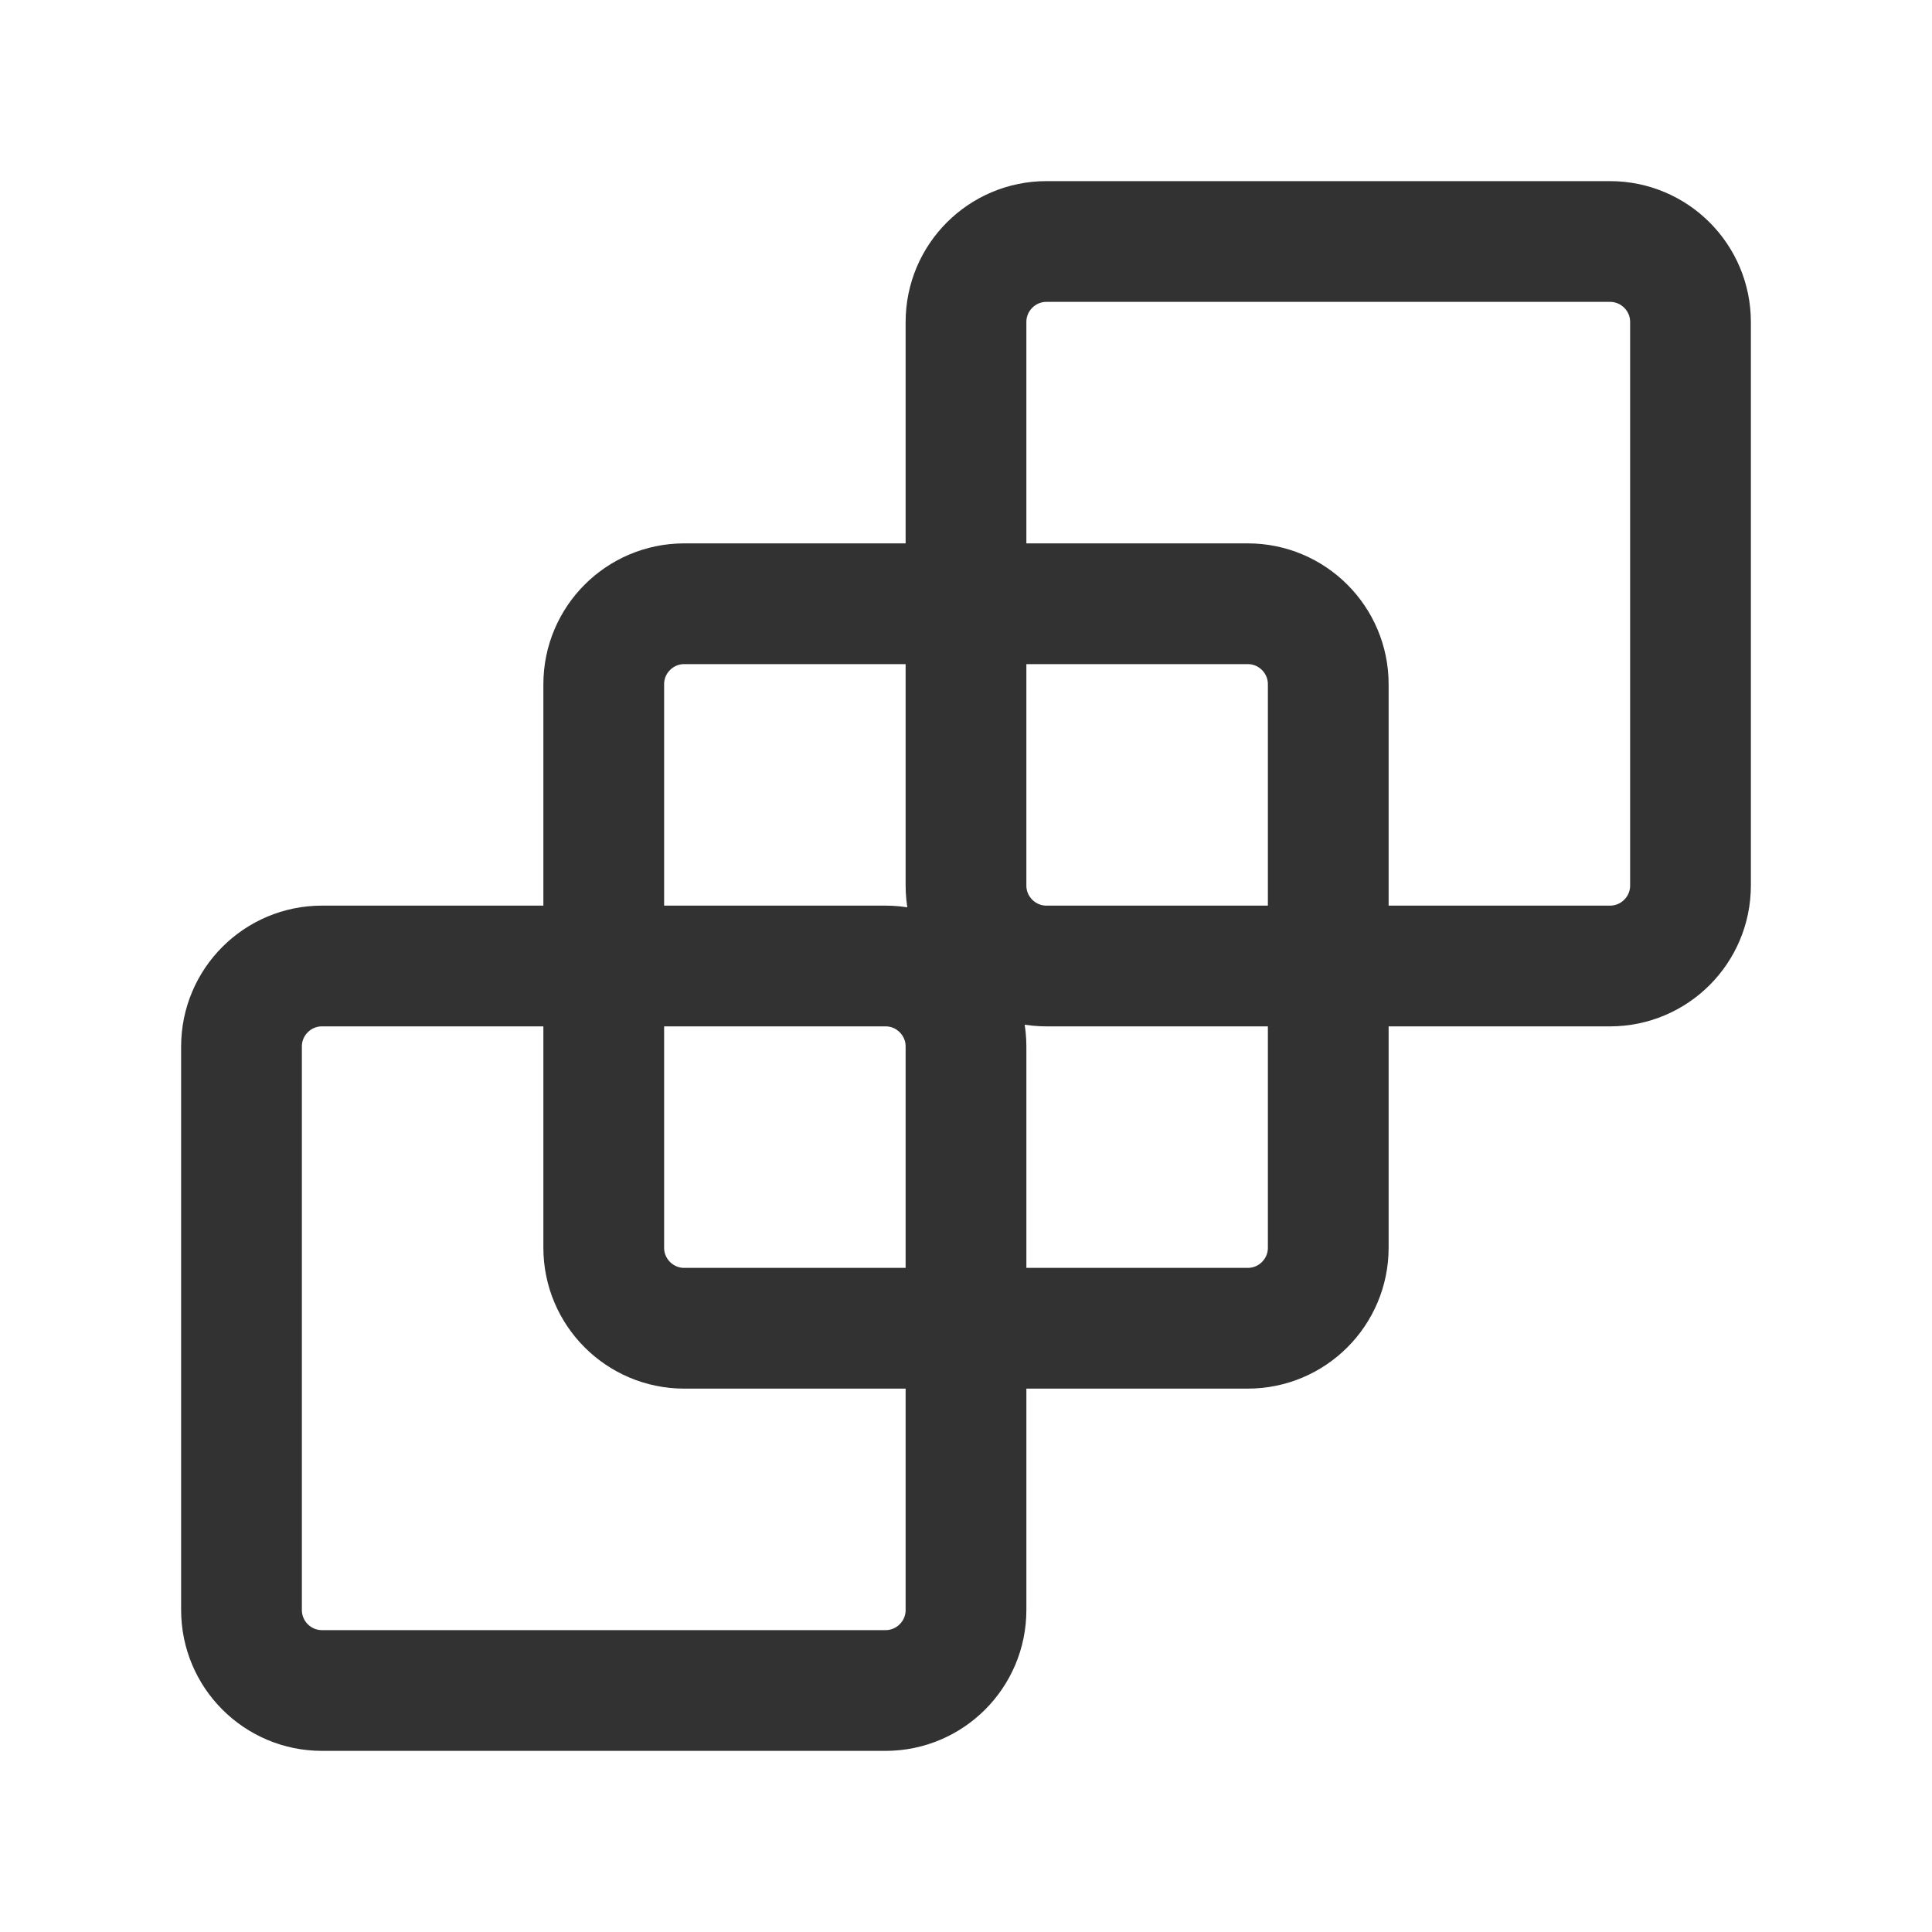
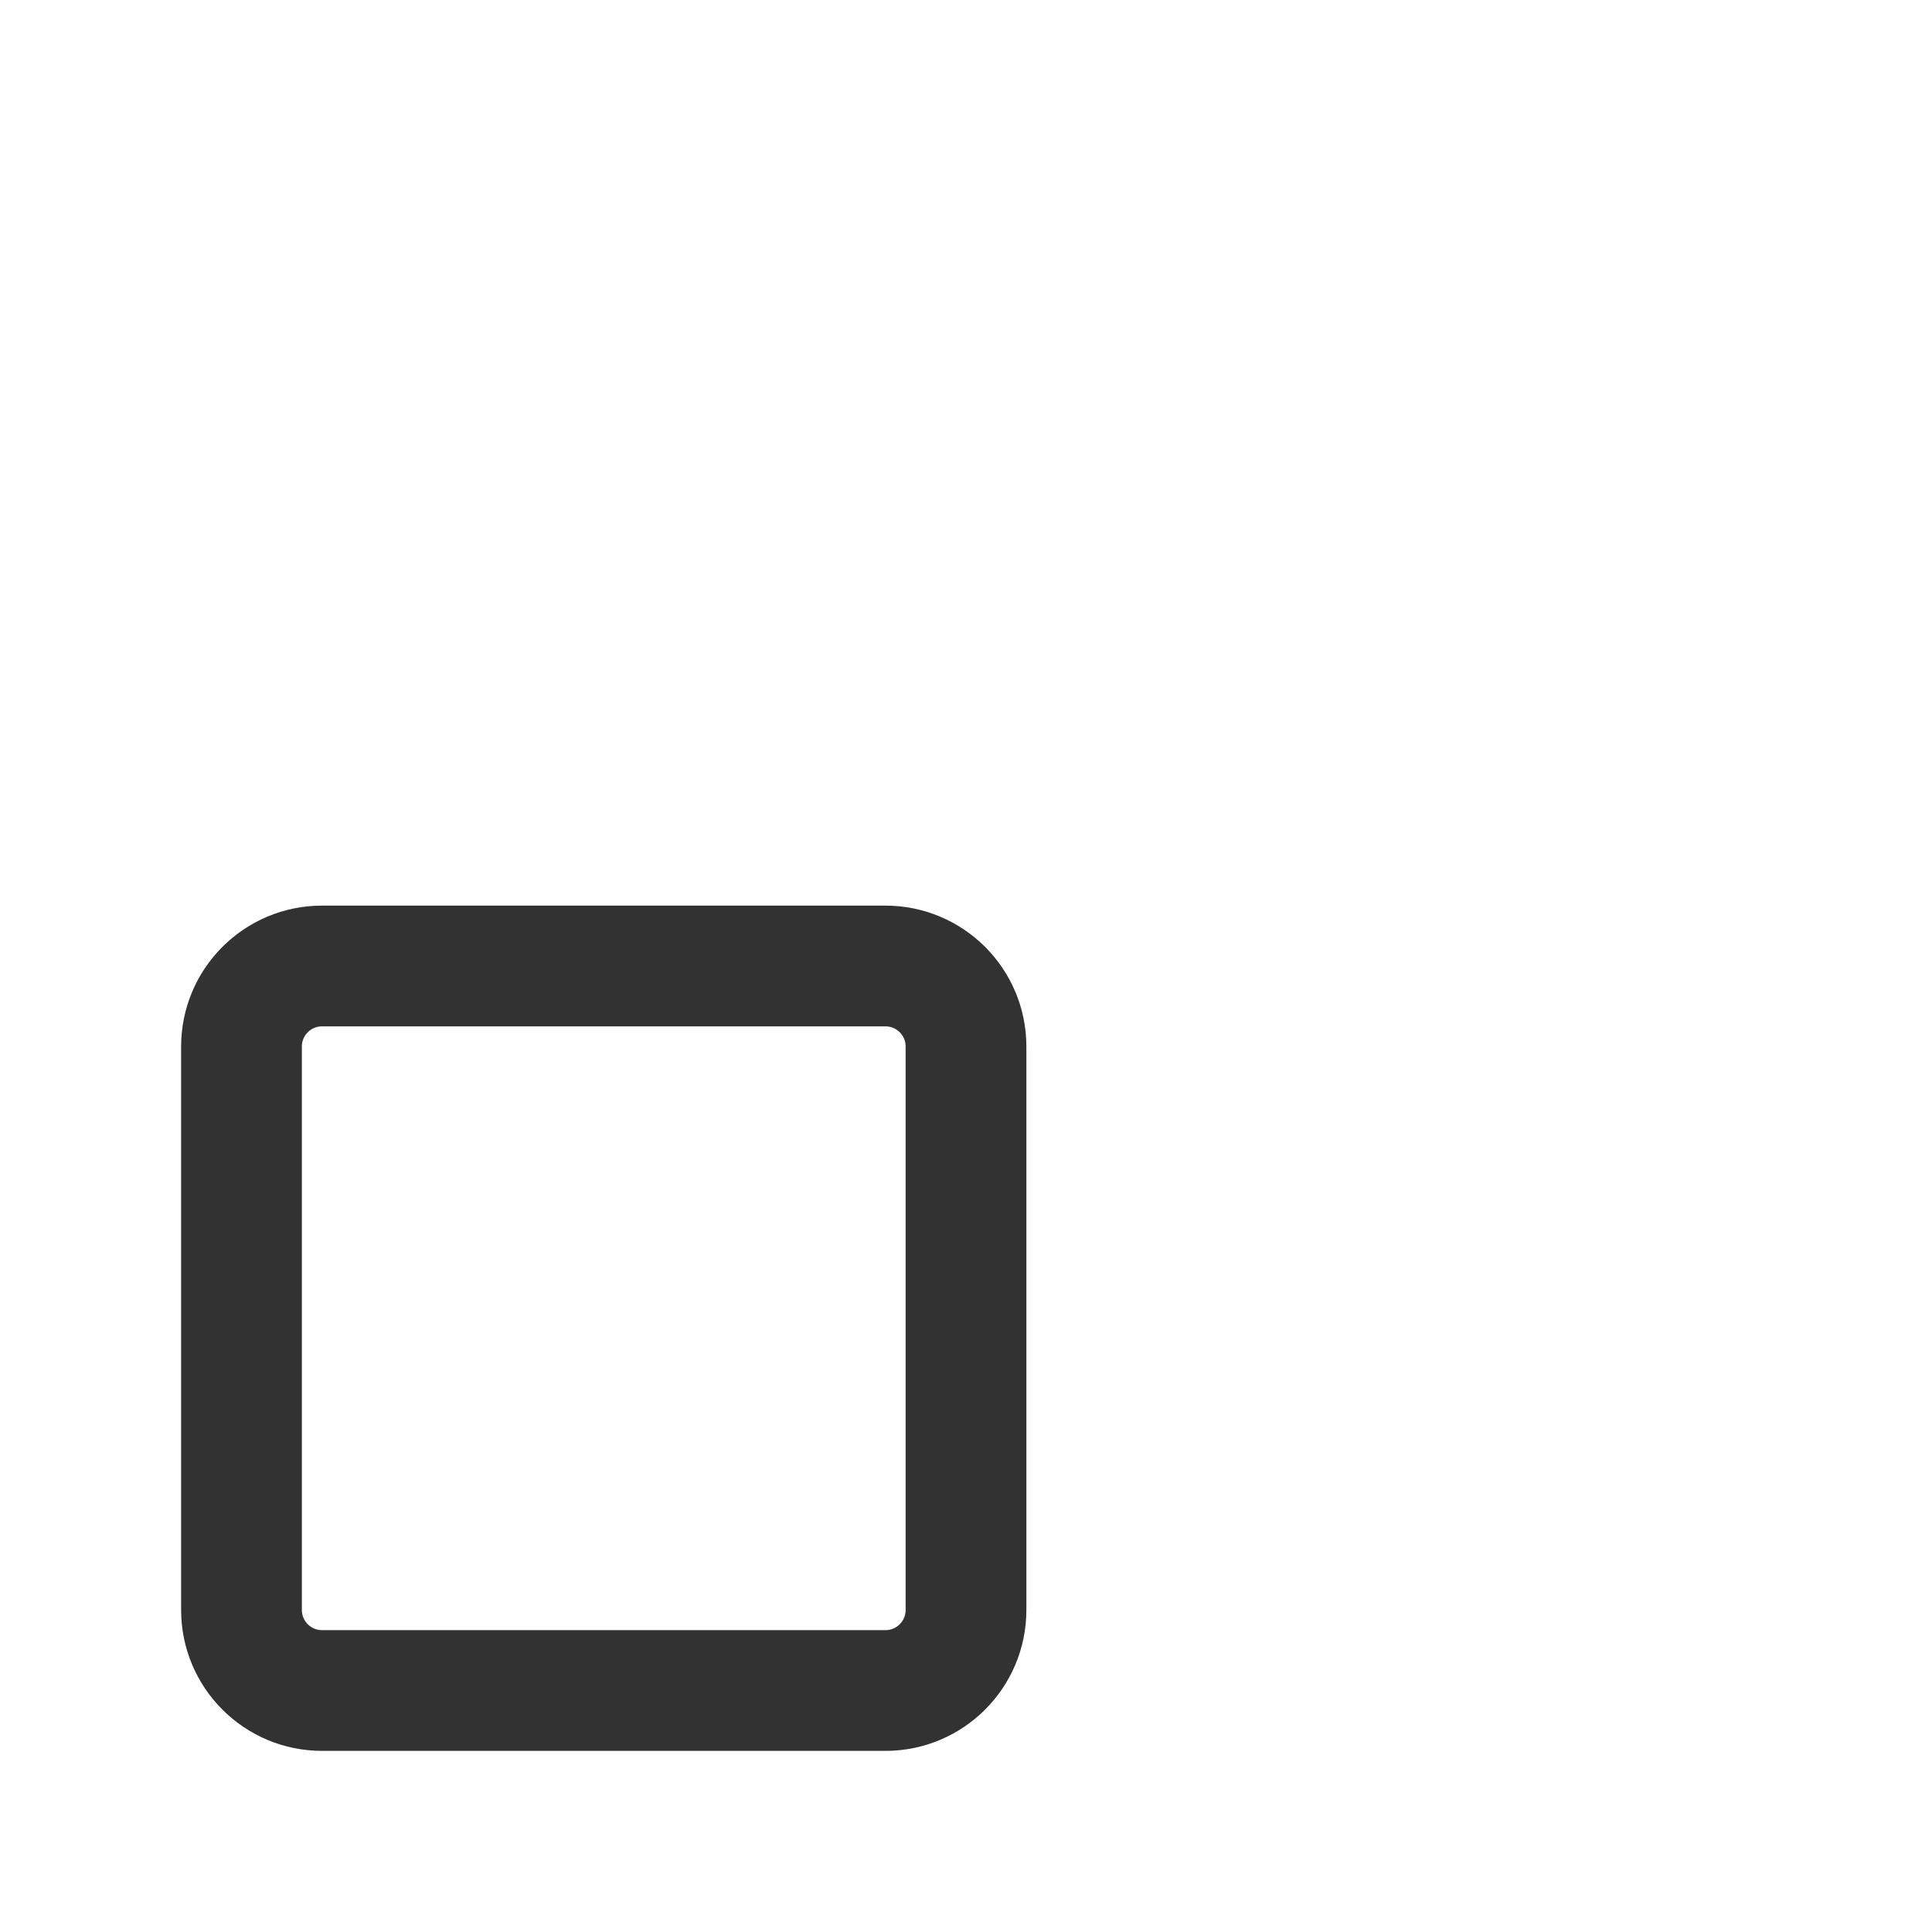
<svg xmlns="http://www.w3.org/2000/svg" version="1.1" viewBox="0 0 24 24">
  <g fill="none">
    <path d="M0,0h24v24h-24Z" />
-     <path stroke="#323232" stroke-width="1.5" d="M15.5,16.5h-7c-0.552,0 -1,-0.448 -1,-1v-7c0,-0.552 0.448,-1 1,-1h7c0.552,0 1,0.448 1,1v7c0,0.552 -0.448,1 -1,1Z" />
-     <path stroke="#323232" stroke-width="1.5" d="M20,12h-7c-0.552,0 -1,-0.448 -1,-1v-7c0,-0.552 0.448,-1 1,-1h7c0.552,0 1,0.448 1,1v7c0,0.552 -0.448,1 -1,1Z" />
    <path stroke="#323232" stroke-width="1.5" d="M11,21h-7c-0.552,0 -1,-0.448 -1,-1v-7c0,-0.552 0.448,-1 1,-1h7c0.552,0 1,0.448 1,1v7c0,0.552 -0.448,1 -1,1Z" />
  </g>
</svg>